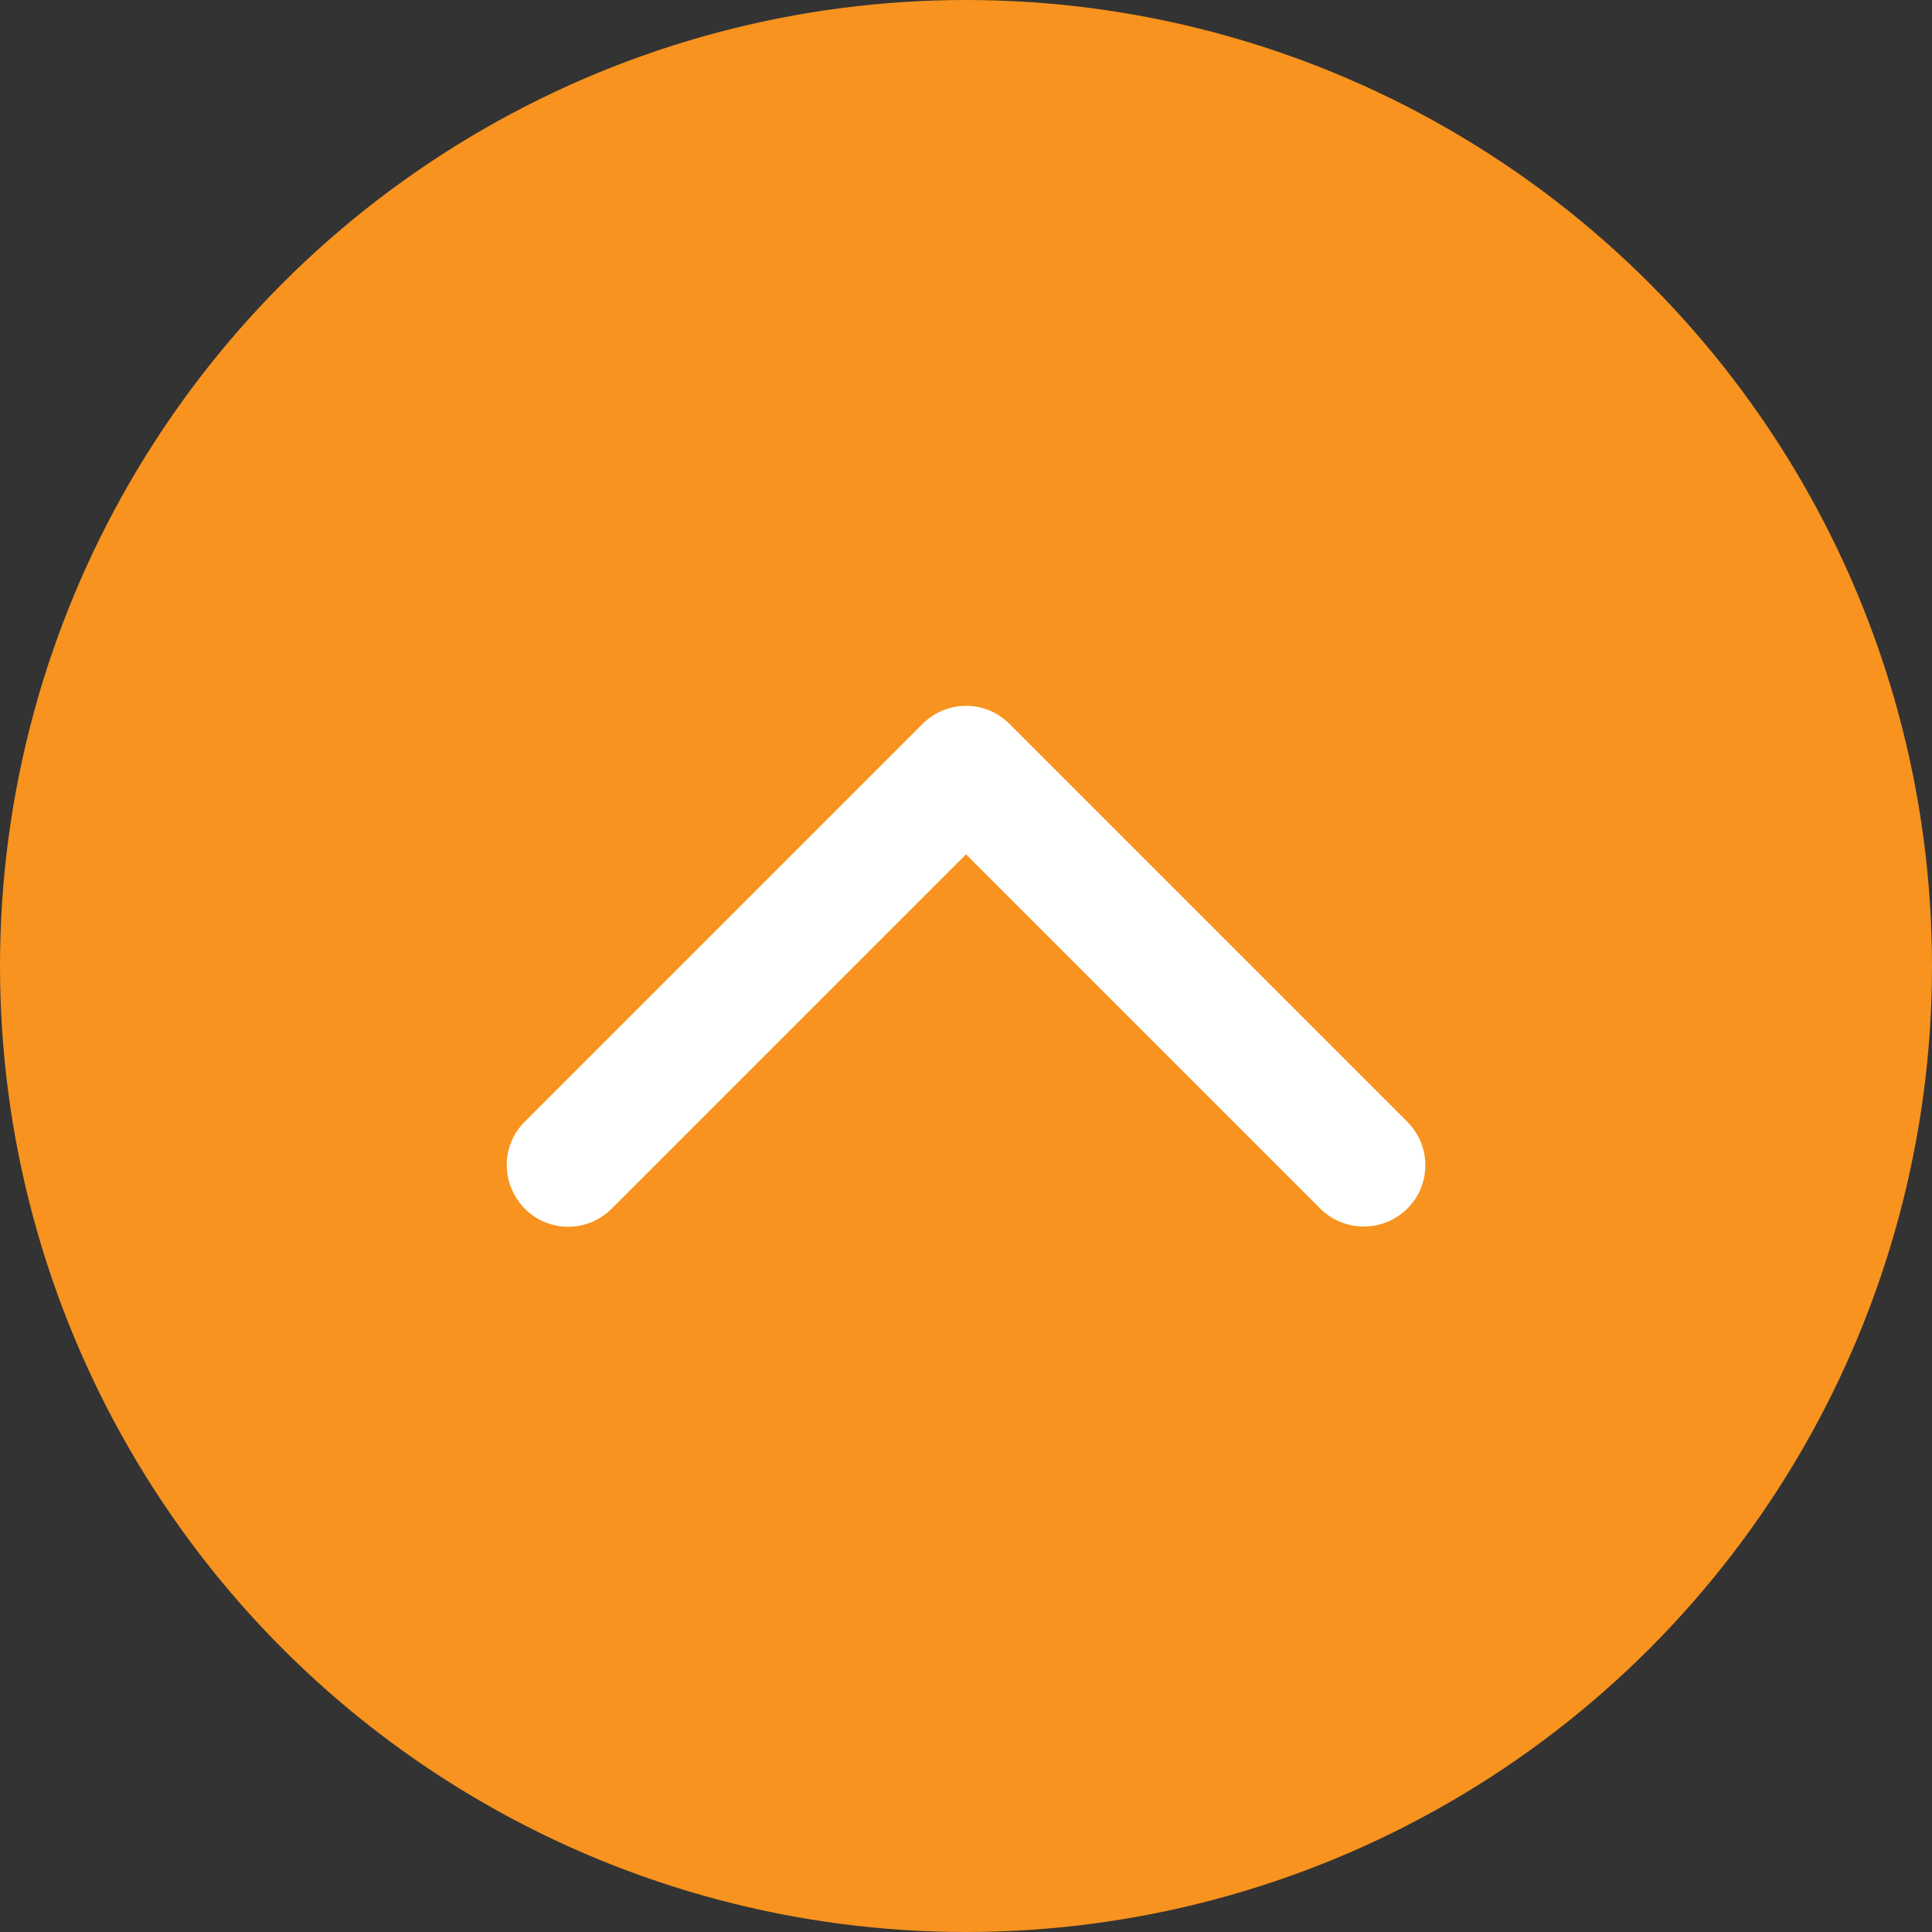
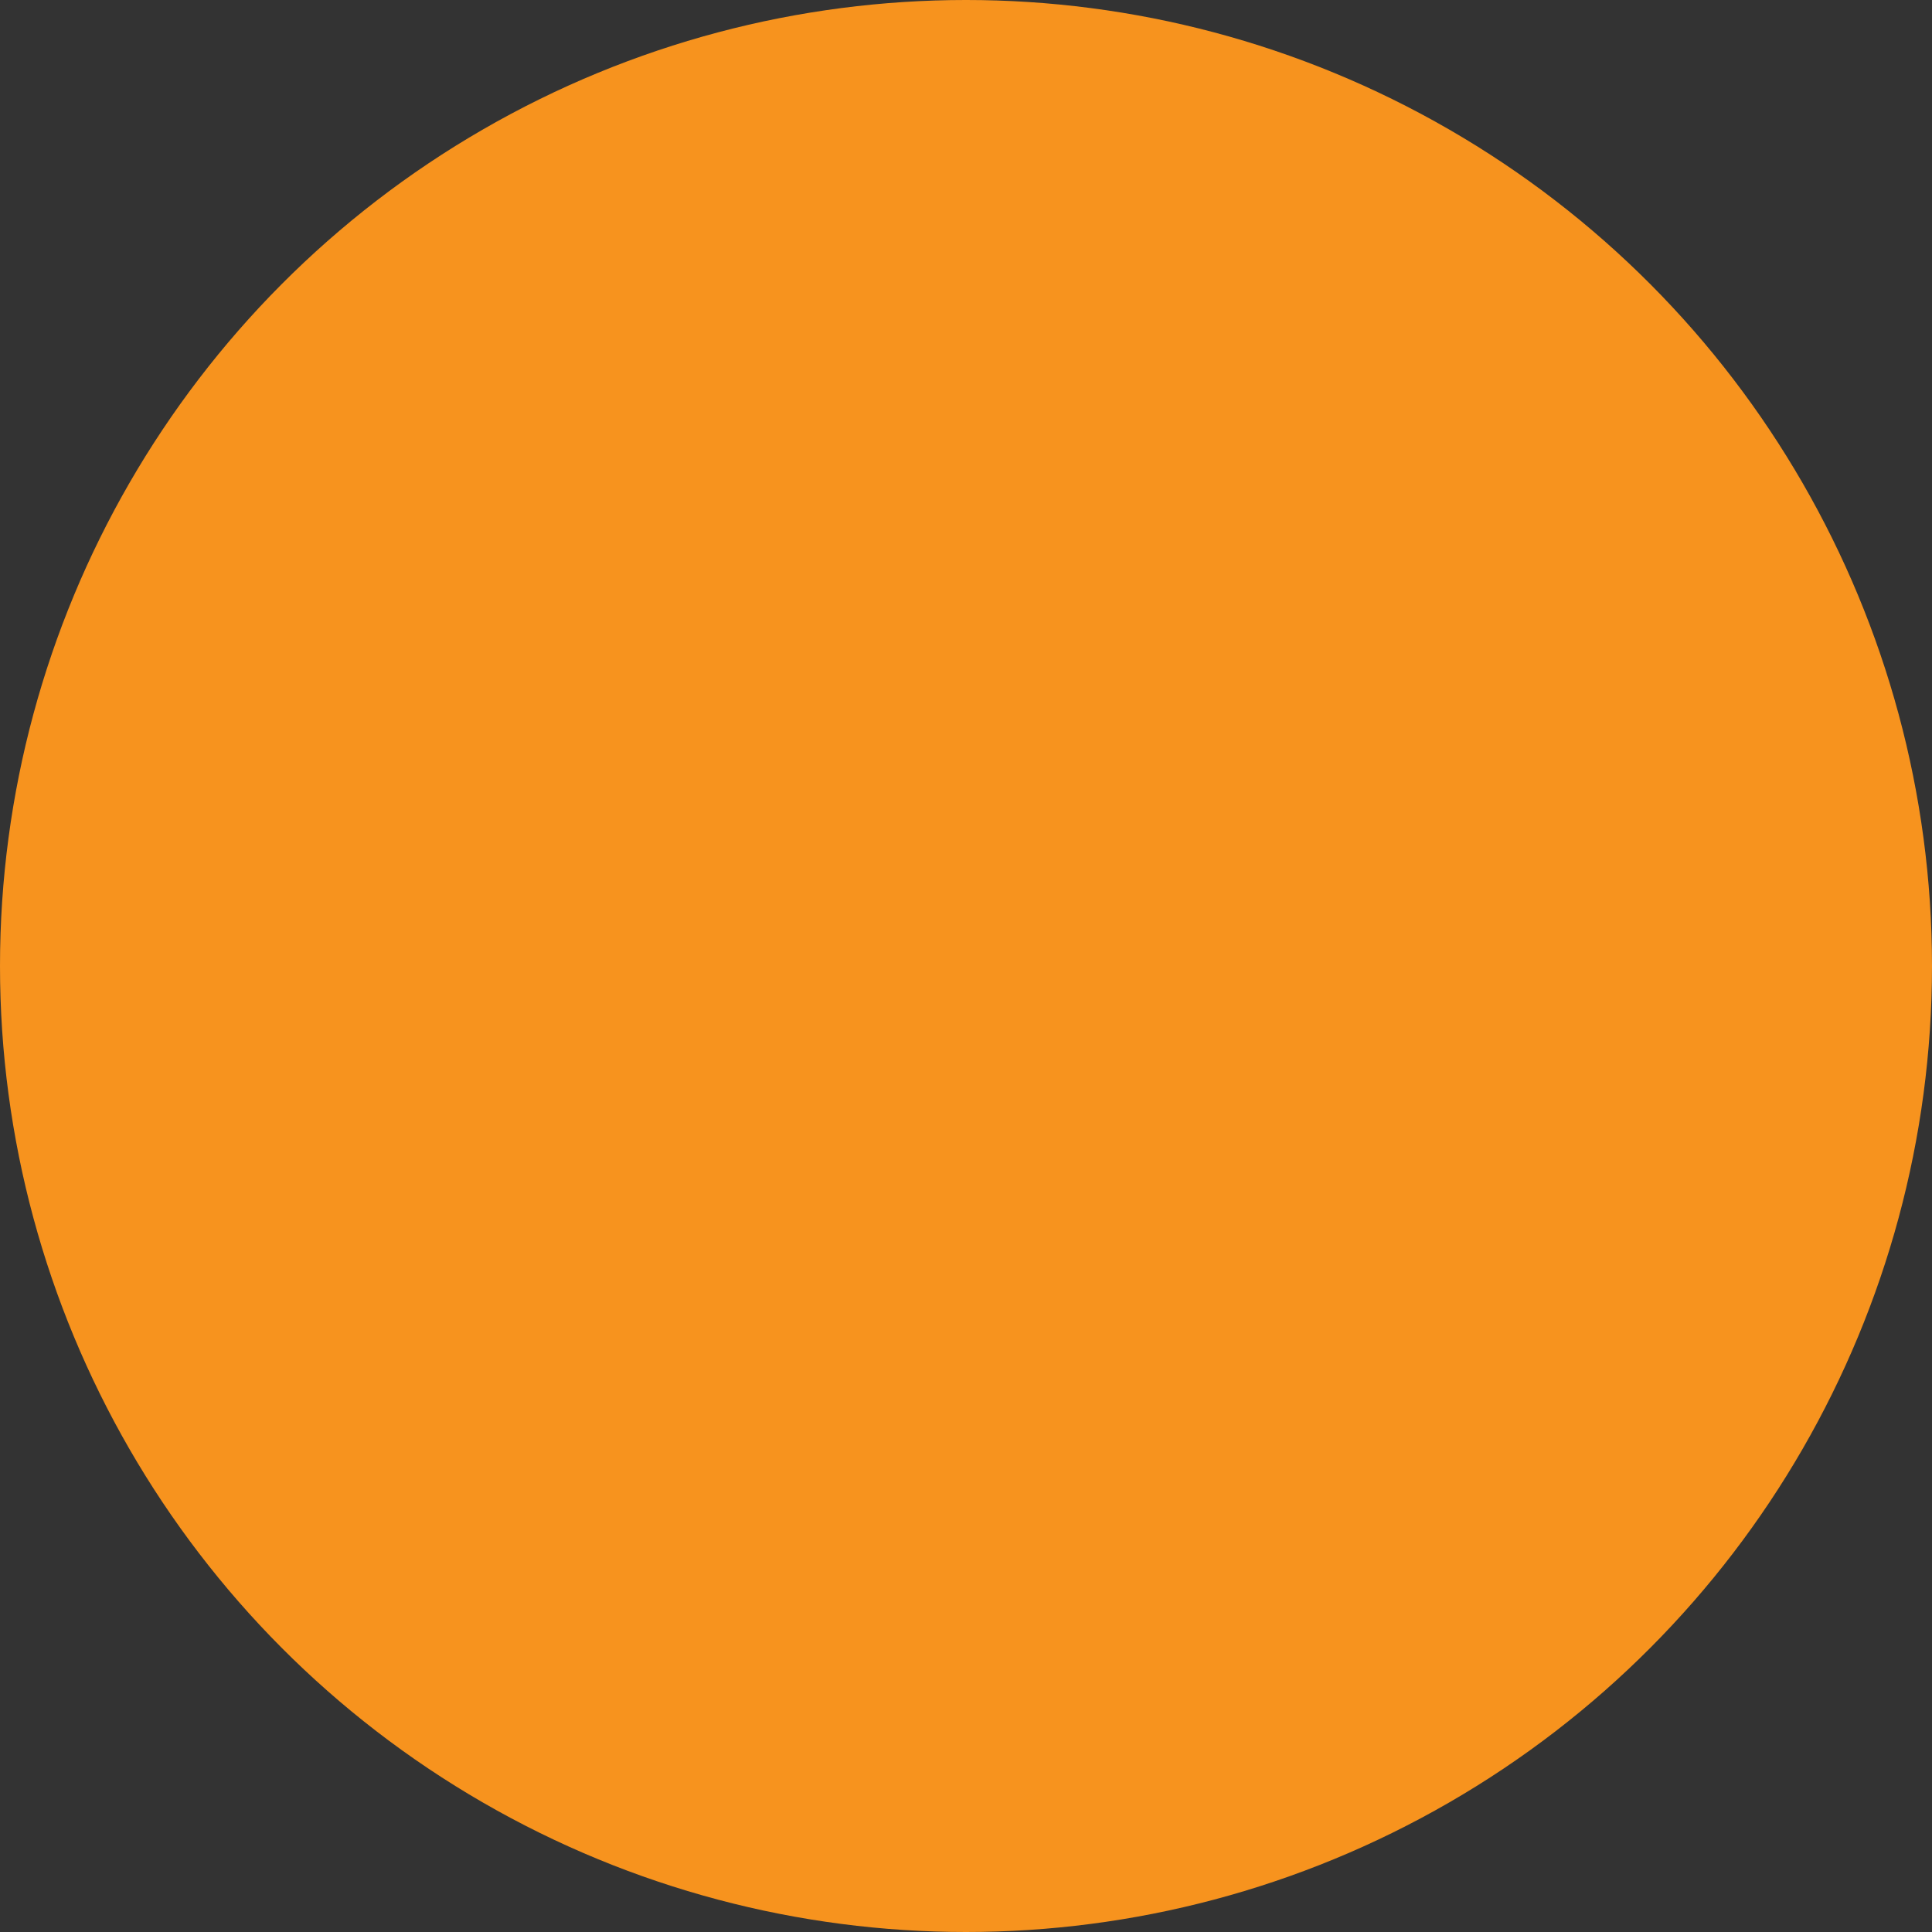
<svg xmlns="http://www.w3.org/2000/svg" width="68" height="68" viewBox="0 0 68 68">
  <rect x="0" y="0" width="68" height="68" fill="#333333" stroke="none" />
  <defs>
    <style>.d{fill:#f7931e;}.e{fill:#fff;}</style>
  </defs>
  <g id="a" />
  <g id="b">
    <g id="c">
      <g>
        <circle class="d" cx="34" cy="34" r="34" />
-         <path class="e" d="M48,43.17c-.55,0-1.11-.21-1.53-.63l-12.47-12.47-12.47,12.47c-.85,.85-2.22,.85-3.06,0s-.85-2.22,0-3.06l14-14c.85-.85,2.22-.85,3.06,0l14,14c.85,.85,.85,2.22,0,3.06-.42,.42-.98,.63-1.53,.63Z" />
      </g>
    </g>
  </g>
</svg>